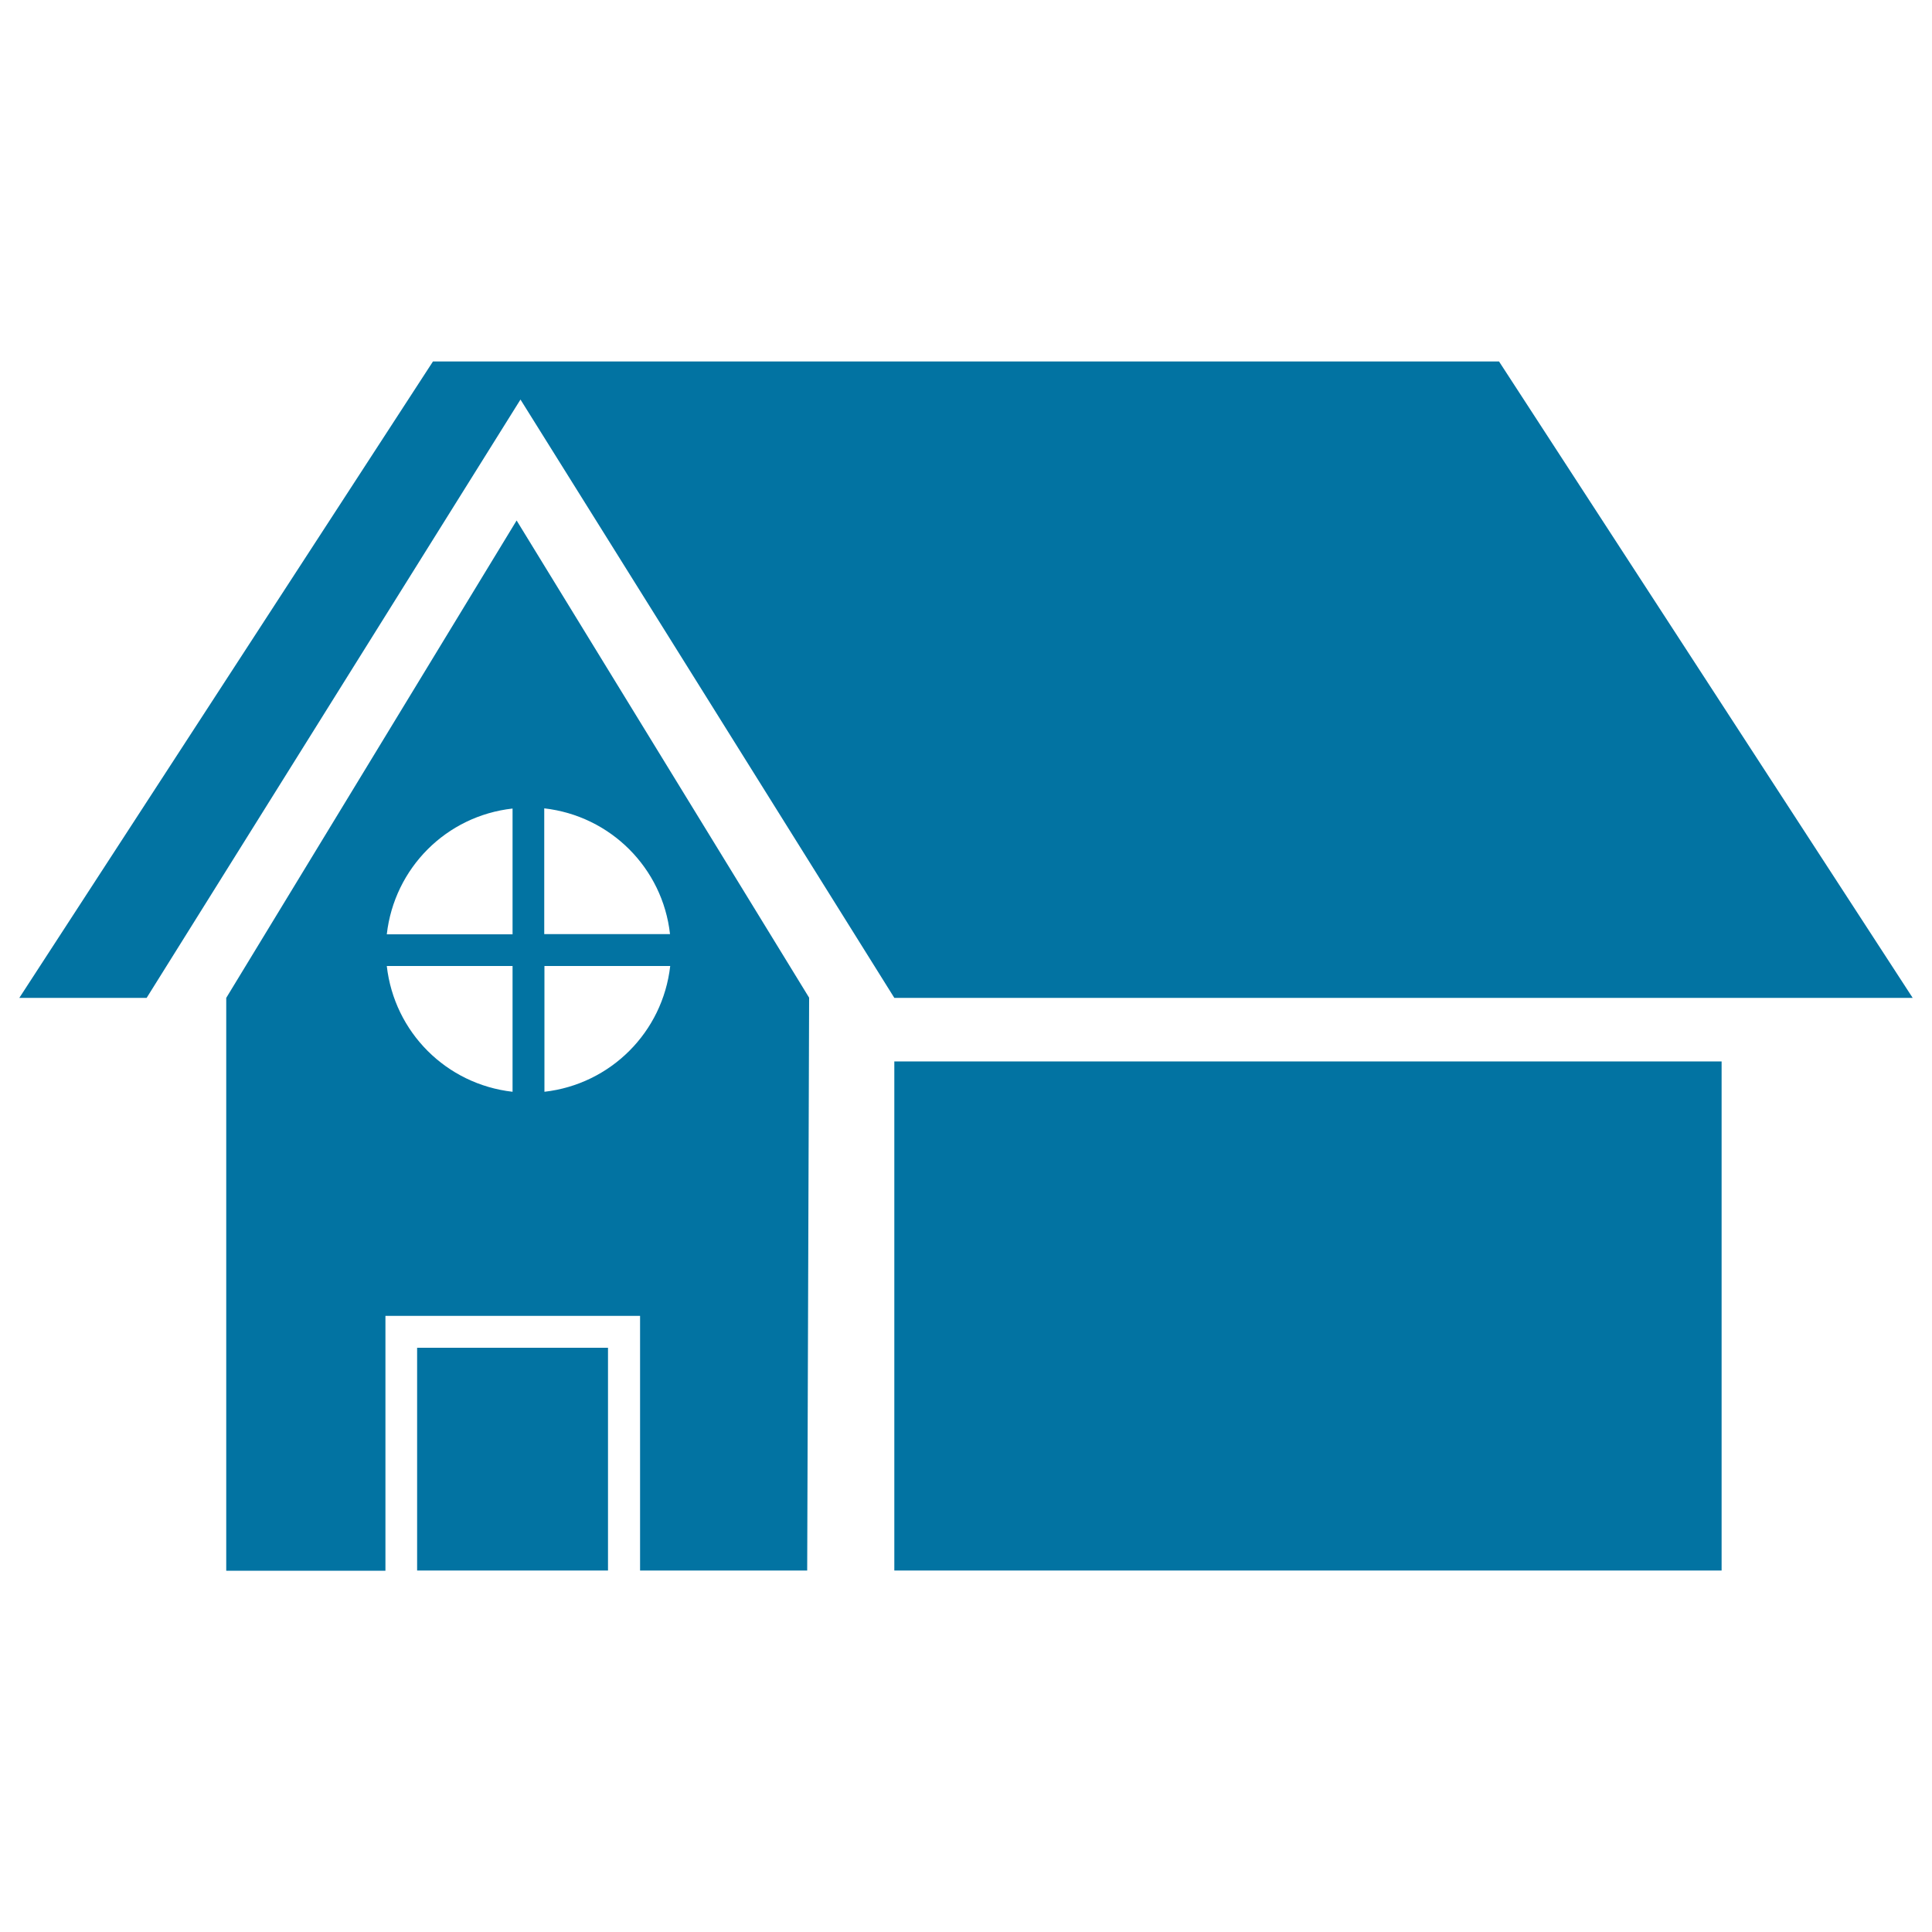
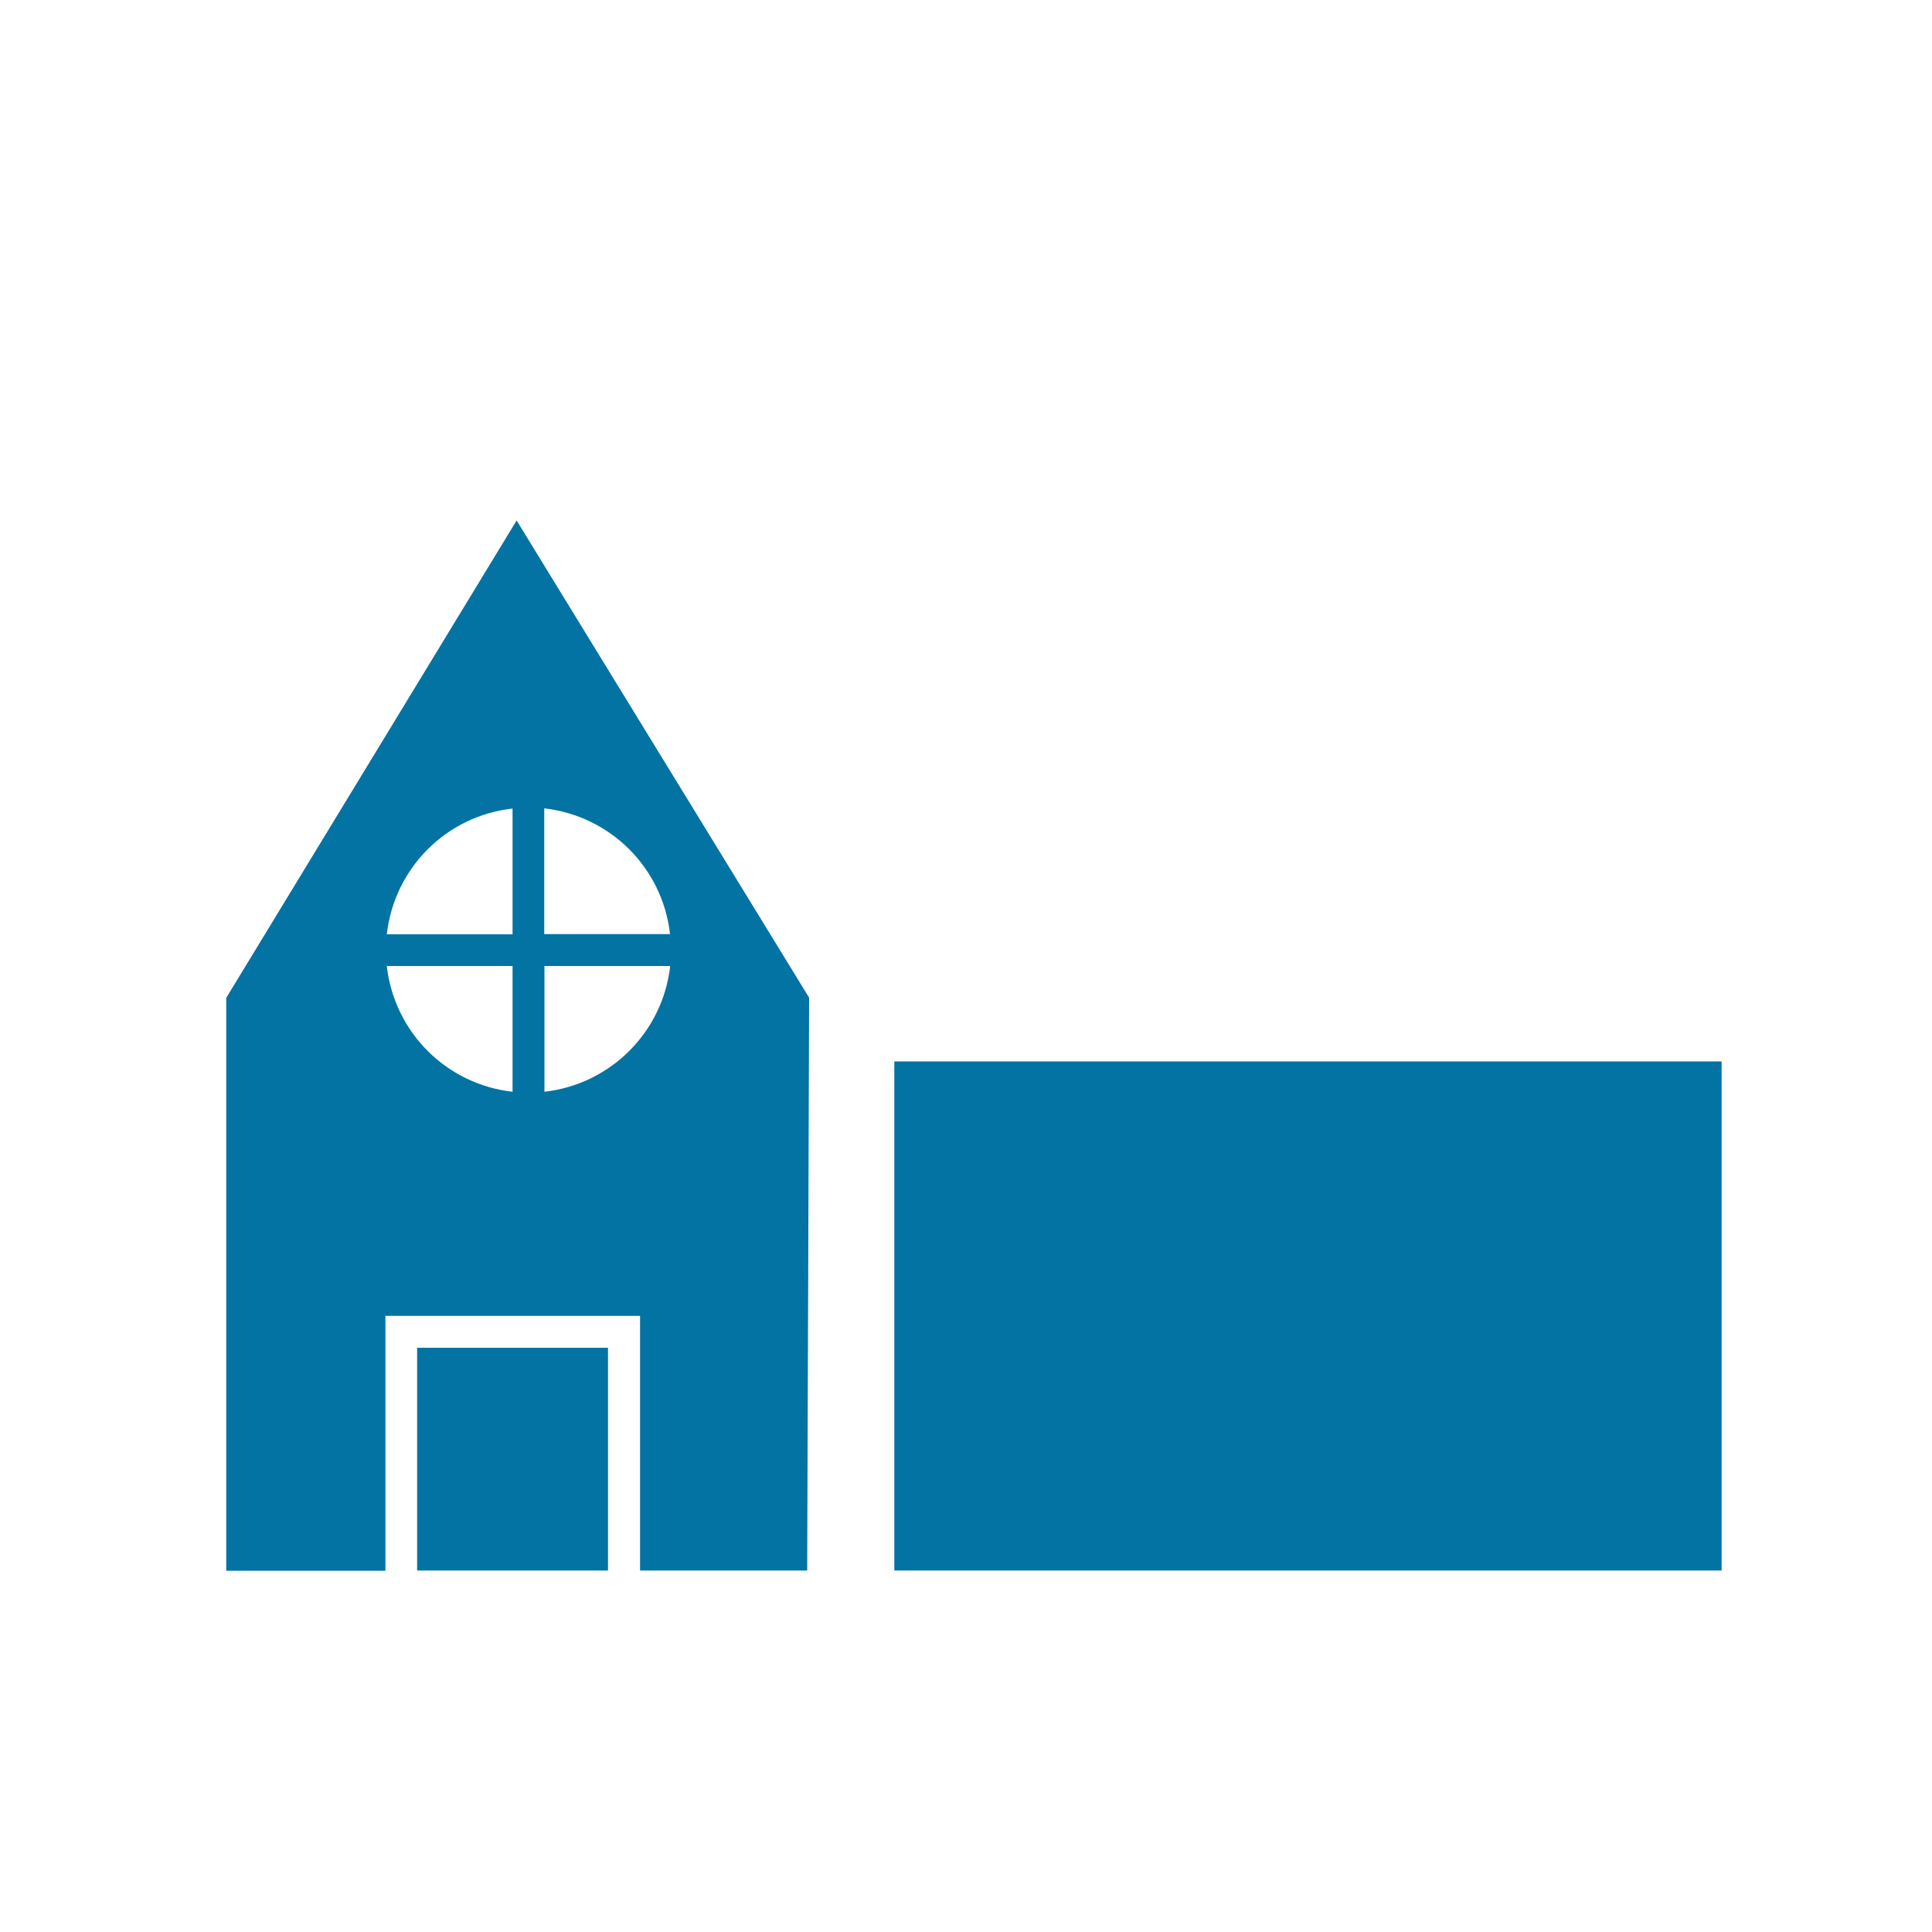
<svg xmlns="http://www.w3.org/2000/svg" viewBox="0 0 1000 1000" style="fill:#0273a2">
  <title>House Construction SVG icon</title>
  <g>
-     <polygon points="281.8,187.1 257.1,187.1 224.1,187.1 10,516.5 75.9,516.5 269.4,206.8 462.9,516.5 990,516.5 775.9,187.1 " />
    <path d="M117.1,516.5v296.5h82.4V697.6v-16.5h131.8v131.8h86.5l1-296.5L267.4,269.4L117.1,516.5z M265.3,418.5v65.1h-65.1C204.1,449.3,231,422.3,265.3,418.5z M200.2,500h65.1v65.1C231,561.2,204.1,534.3,200.2,500z M281.8,565.1V500h65.1C343,534.3,316,561.2,281.8,565.1z M346.8,483.5h-65.1v-65.1C316,422.3,343,449.3,346.8,483.5z" />
    <rect x="462.9" y="549.4" width="428.2" height="263.5" />
    <rect x="215.9" y="697.6" width="98.8" height="115.3" />
  </g>
</svg>